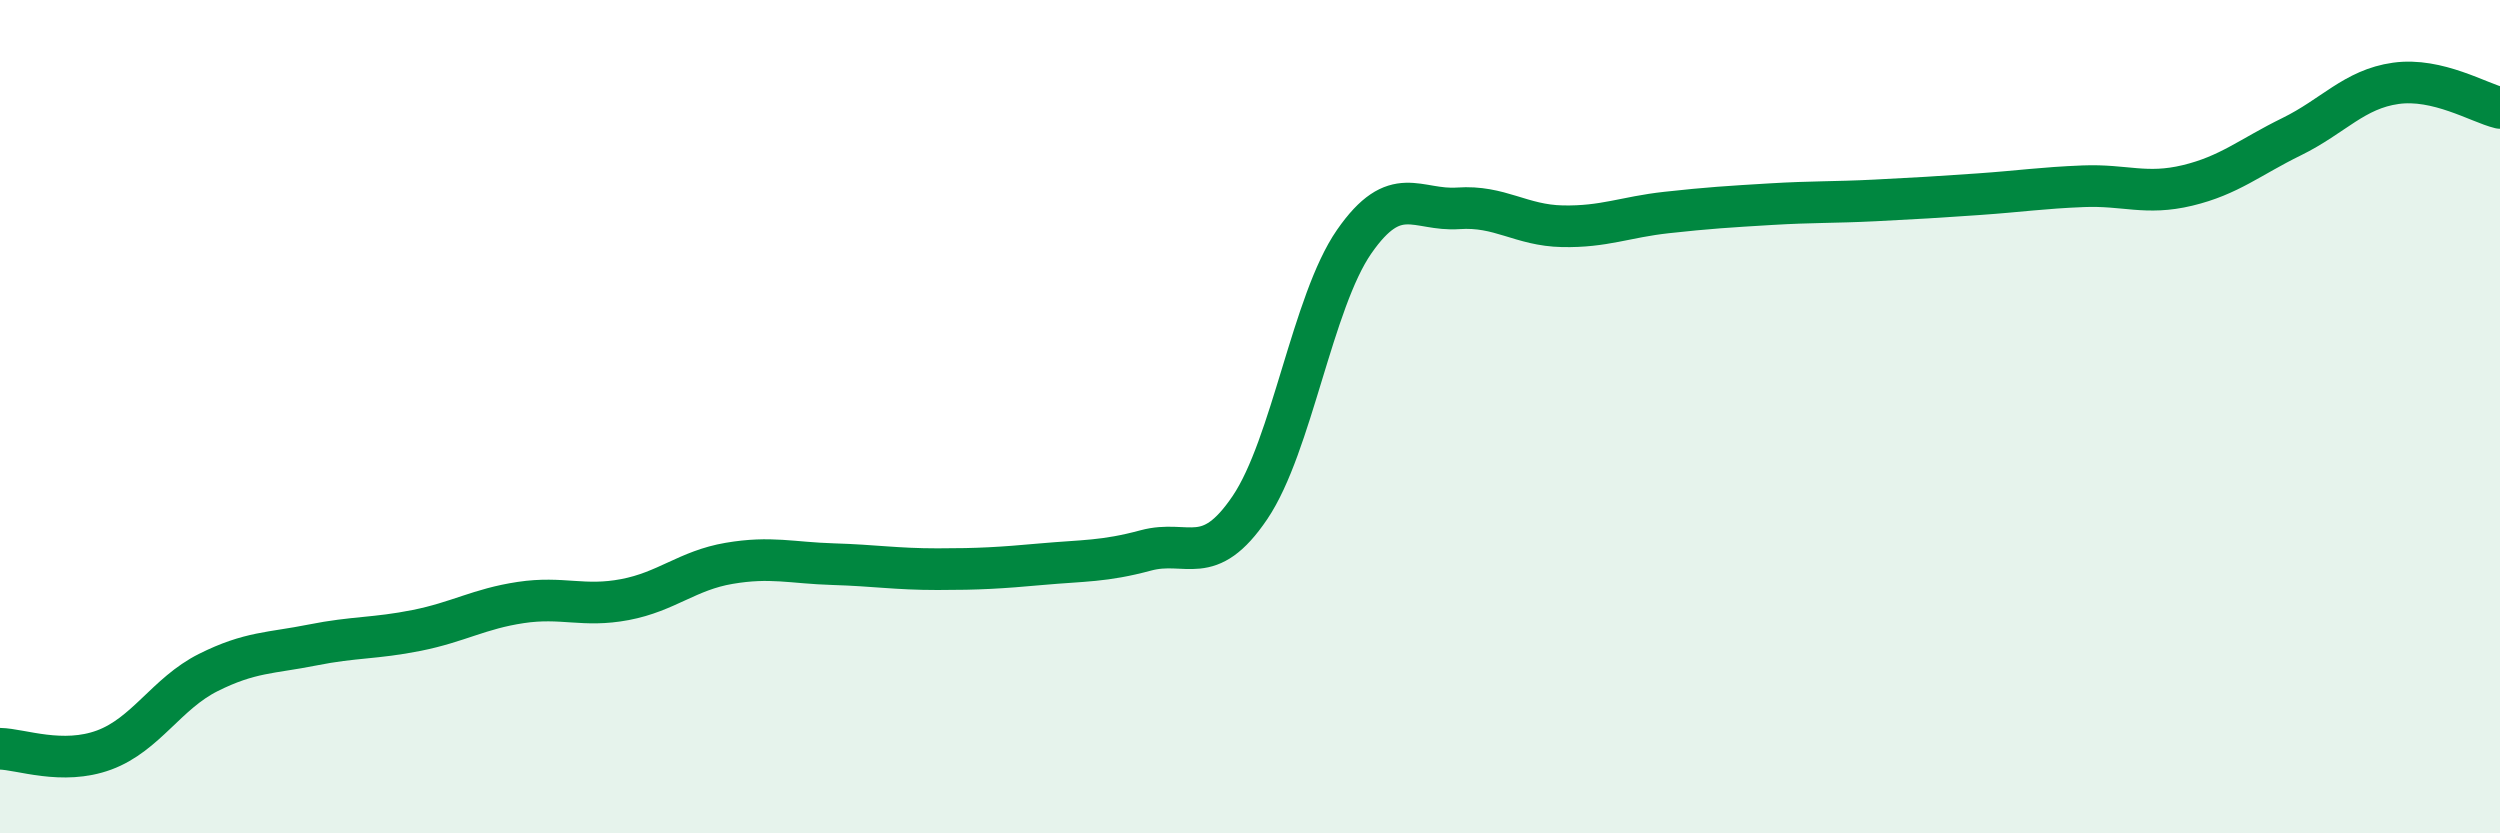
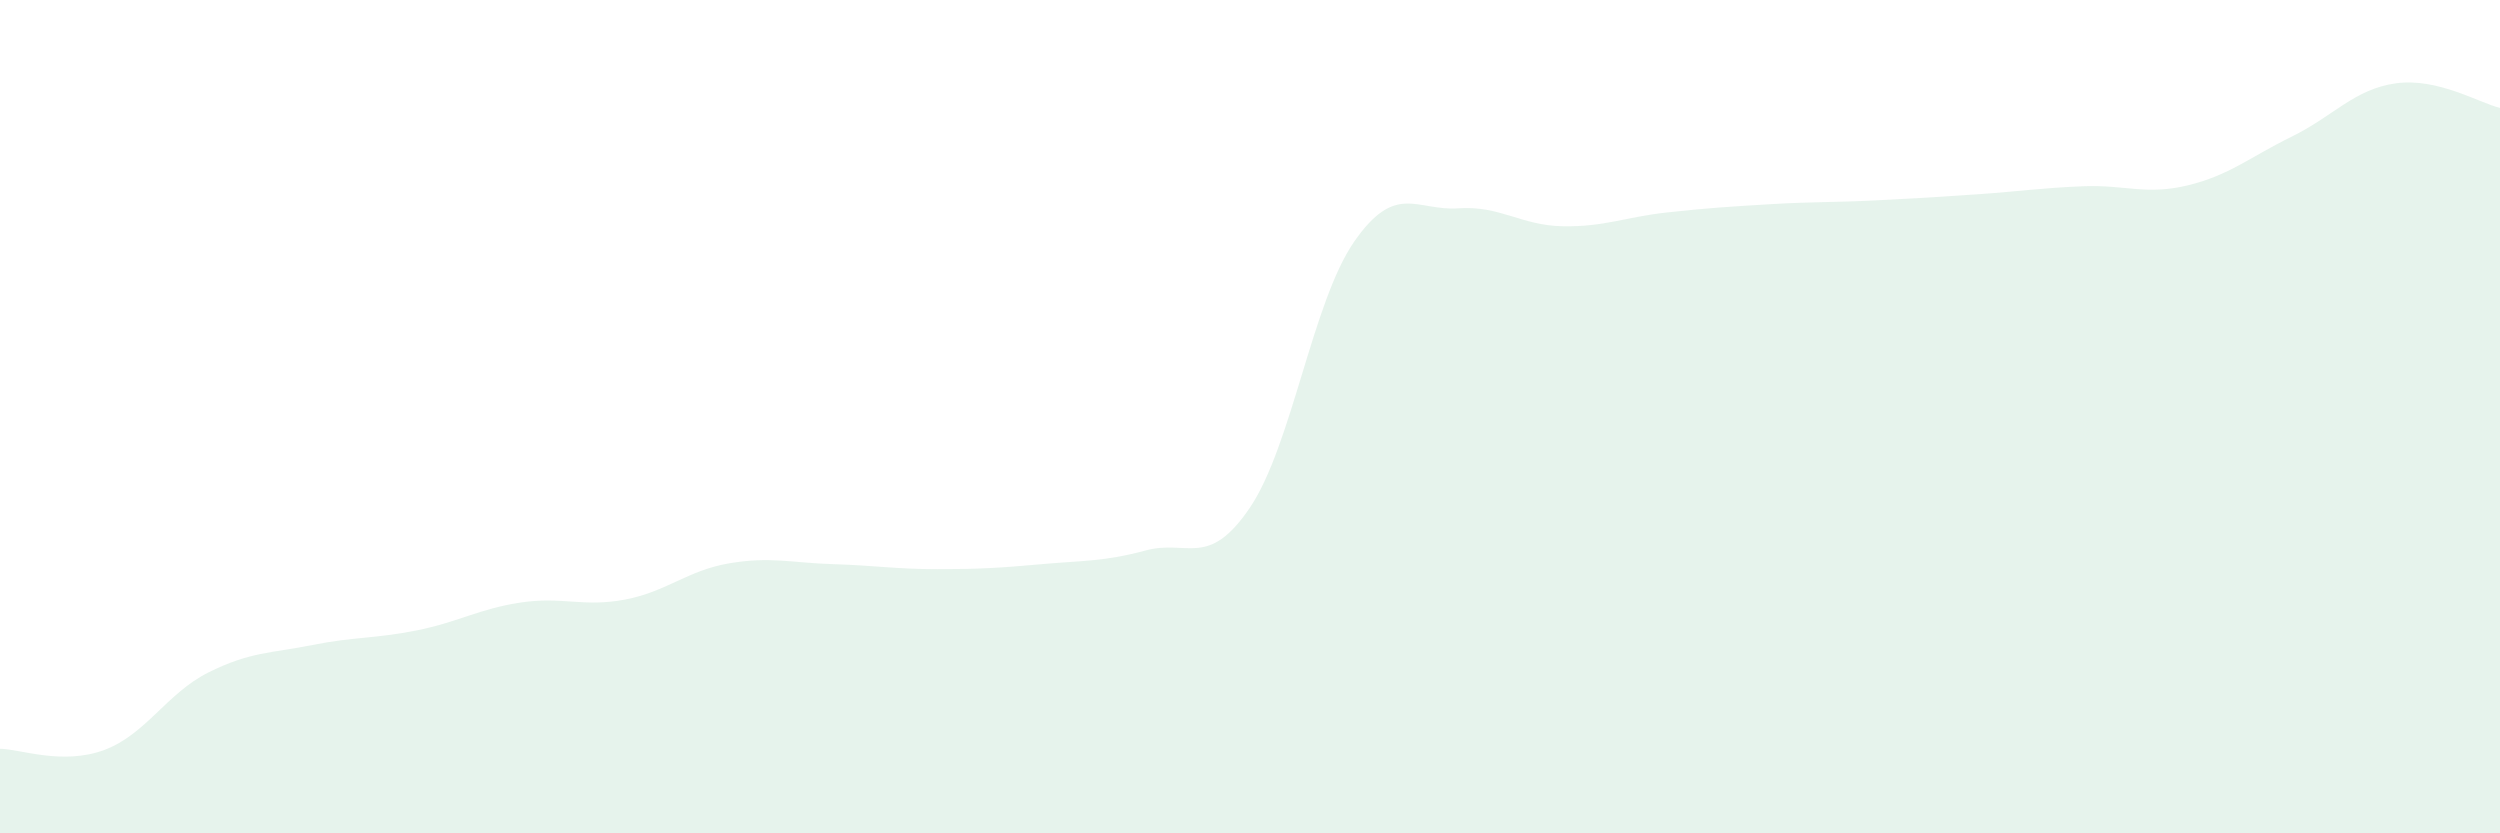
<svg xmlns="http://www.w3.org/2000/svg" width="60" height="20" viewBox="0 0 60 20">
  <path d="M 0,17.97 C 0.5,17.98 1.5,18.37 2.5,18 C 3.5,17.63 4,16.64 5,16.14 C 6,15.64 6.5,15.68 7.5,15.48 C 8.5,15.28 9,15.33 10,15.13 C 11,14.93 11.5,14.61 12.5,14.46 C 13.5,14.31 14,14.58 15,14.39 C 16,14.2 16.5,13.69 17.5,13.52 C 18.5,13.35 19,13.51 20,13.54 C 21,13.57 21.5,13.66 22.5,13.66 C 23.5,13.66 24,13.63 25,13.54 C 26,13.45 26.5,13.48 27.5,13.21 C 28.5,12.94 29,13.66 30,12.18 C 31,10.7 31.5,7.24 32.5,5.8 C 33.5,4.36 34,5.07 35,5 C 36,4.93 36.5,5.41 37.5,5.43 C 38.5,5.45 39,5.21 40,5.1 C 41,4.99 41.5,4.96 42.5,4.9 C 43.5,4.84 44,4.86 45,4.81 C 46,4.76 46.5,4.73 47.5,4.66 C 48.5,4.59 49,4.51 50,4.47 C 51,4.43 51.5,4.69 52.5,4.45 C 53.5,4.21 54,3.77 55,3.28 C 56,2.79 56.5,2.14 57.5,2 C 58.5,1.86 59.5,2.47 60,2.59L60 20L0 20Z" fill="#008740" opacity="0.1" stroke-linecap="round" stroke-linejoin="round" />
-   <path d="M 0,17.97 C 0.5,17.98 1.5,18.37 2.5,18 C 3.5,17.63 4,16.64 5,16.14 C 6,15.64 6.5,15.68 7.5,15.48 C 8.5,15.28 9,15.33 10,15.13 C 11,14.93 11.5,14.61 12.5,14.46 C 13.5,14.31 14,14.58 15,14.39 C 16,14.2 16.5,13.69 17.5,13.52 C 18.5,13.35 19,13.51 20,13.54 C 21,13.57 21.5,13.66 22.5,13.66 C 23.5,13.66 24,13.63 25,13.54 C 26,13.45 26.5,13.48 27.5,13.21 C 28.5,12.94 29,13.66 30,12.18 C 31,10.7 31.5,7.24 32.5,5.8 C 33.5,4.36 34,5.07 35,5 C 36,4.93 36.5,5.41 37.5,5.43 C 38.5,5.45 39,5.21 40,5.1 C 41,4.99 41.5,4.96 42.5,4.9 C 43.5,4.84 44,4.86 45,4.81 C 46,4.76 46.5,4.73 47.5,4.66 C 48.5,4.59 49,4.51 50,4.47 C 51,4.43 51.5,4.69 52.5,4.45 C 53.5,4.21 54,3.77 55,3.28 C 56,2.79 56.5,2.14 57.5,2 C 58.5,1.86 59.5,2.47 60,2.59" stroke="#008740" stroke-width="1" fill="none" stroke-linecap="round" stroke-linejoin="round" />
</svg>